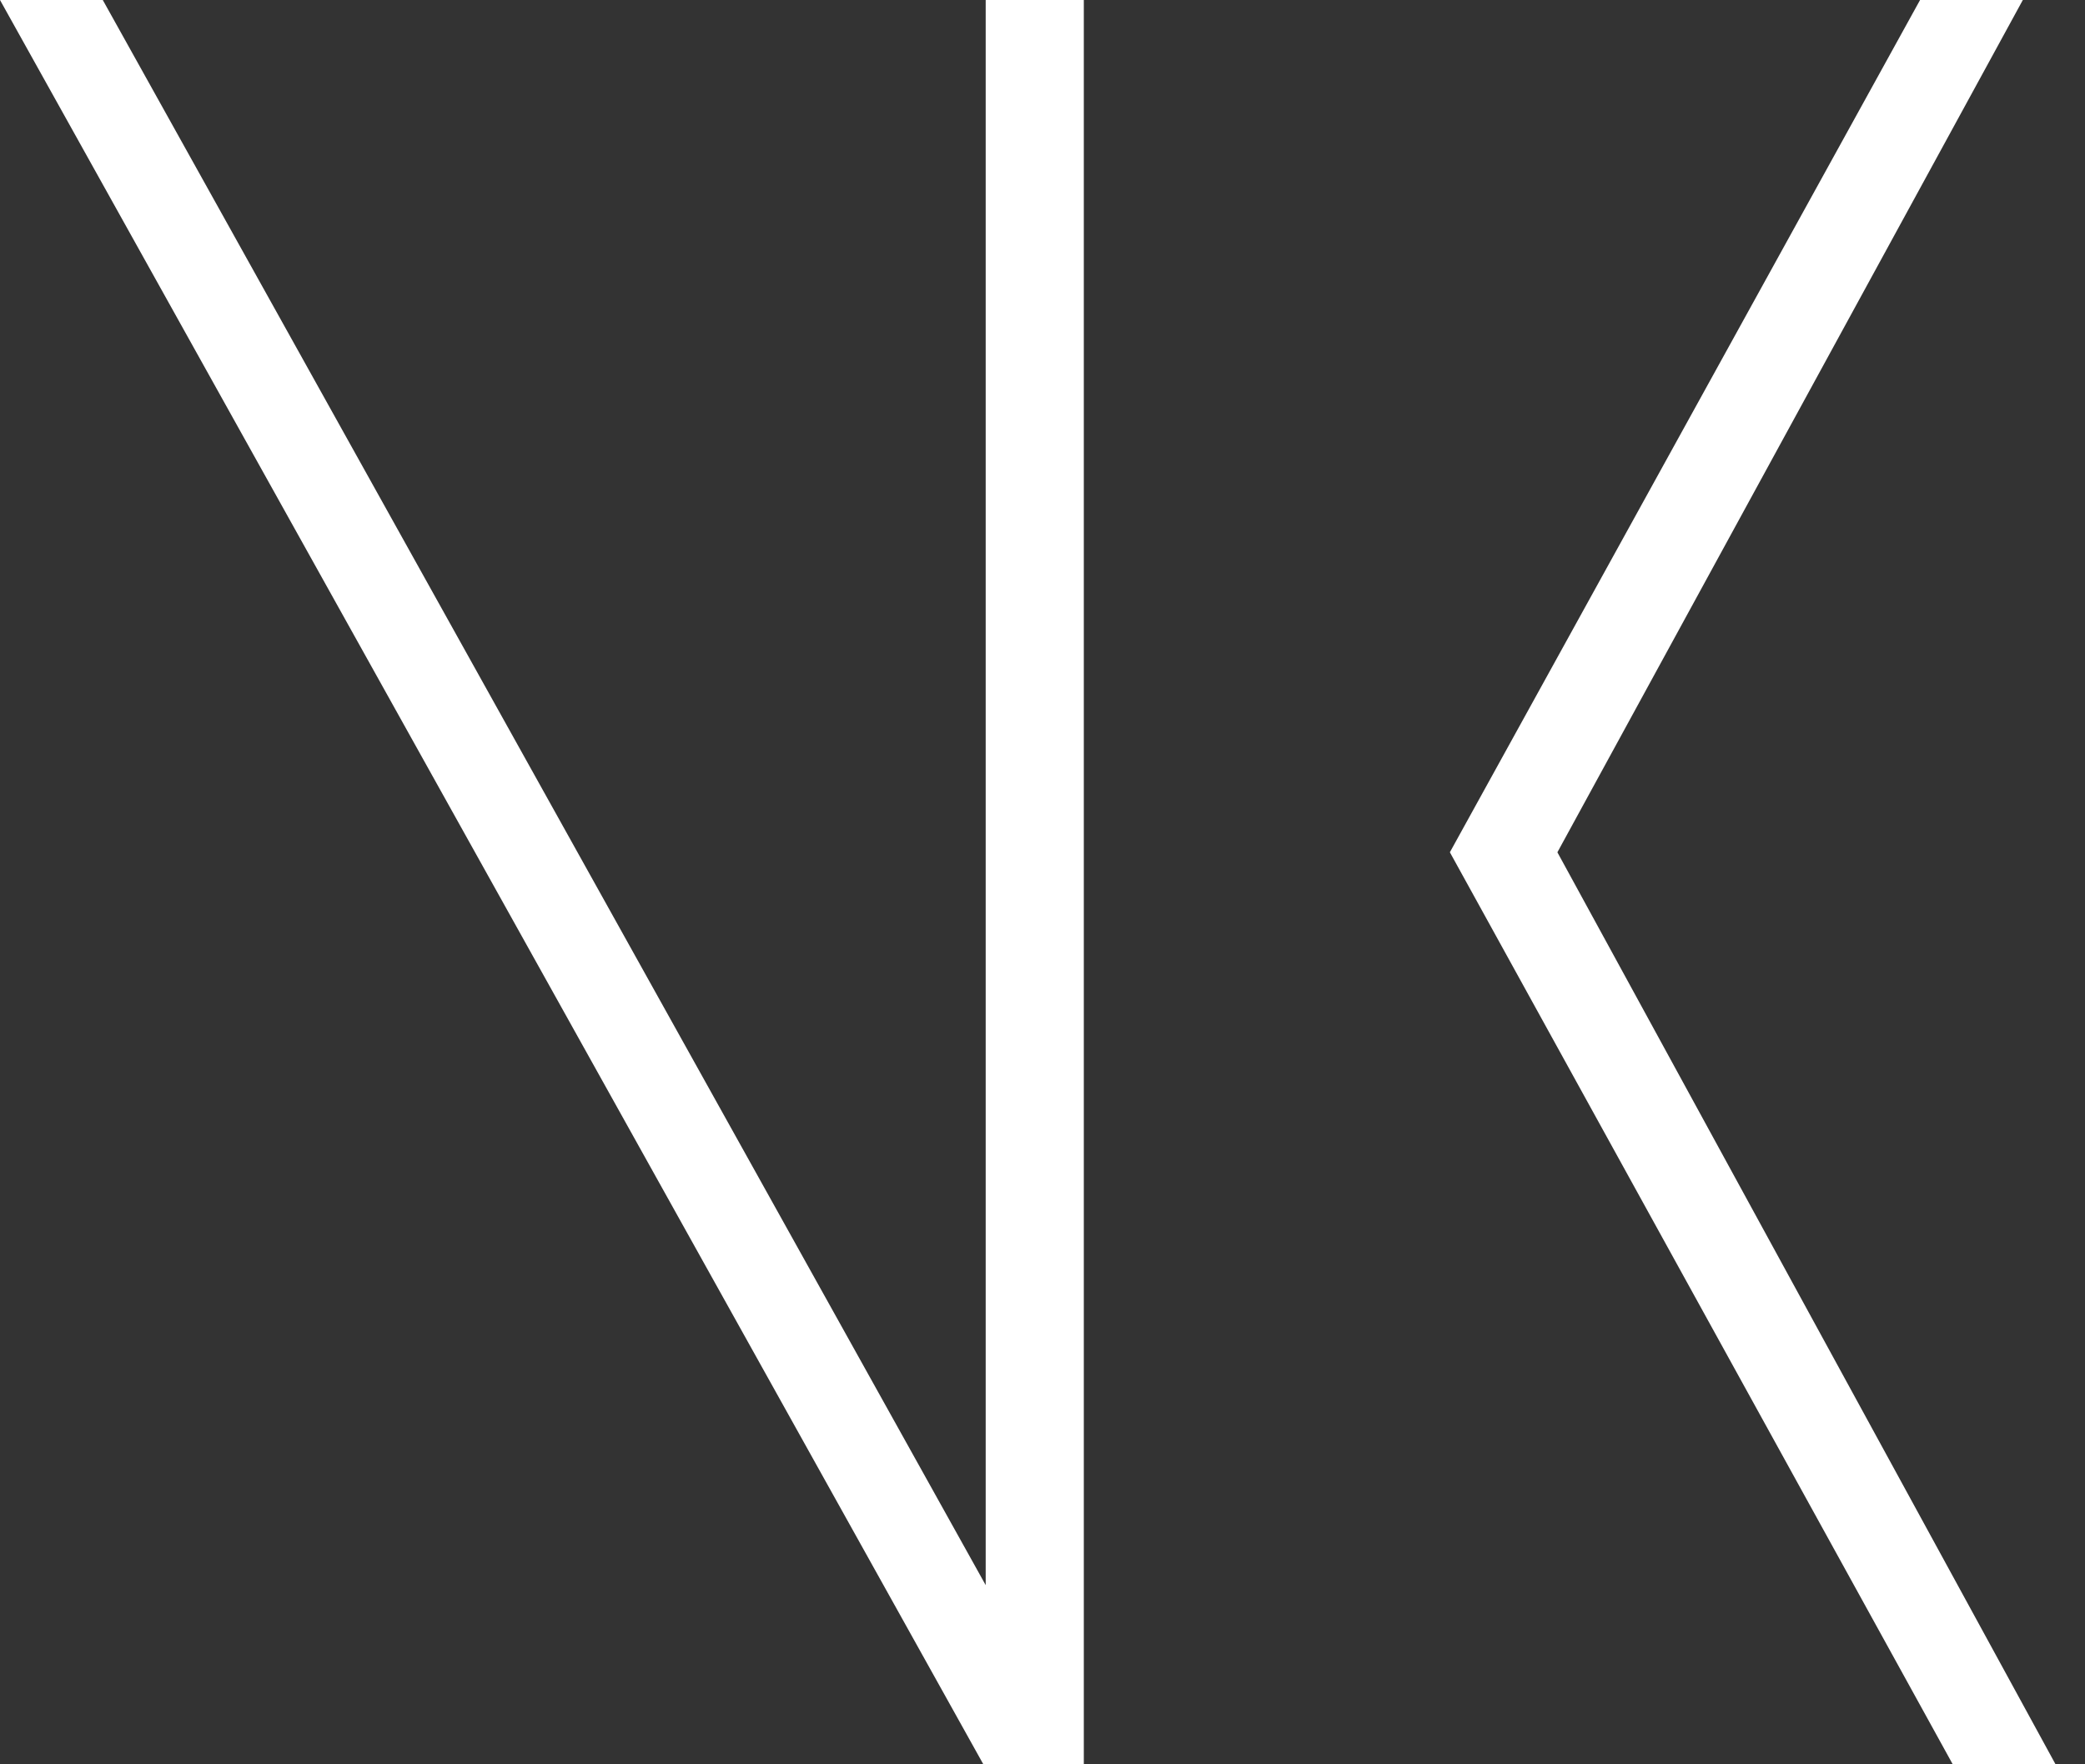
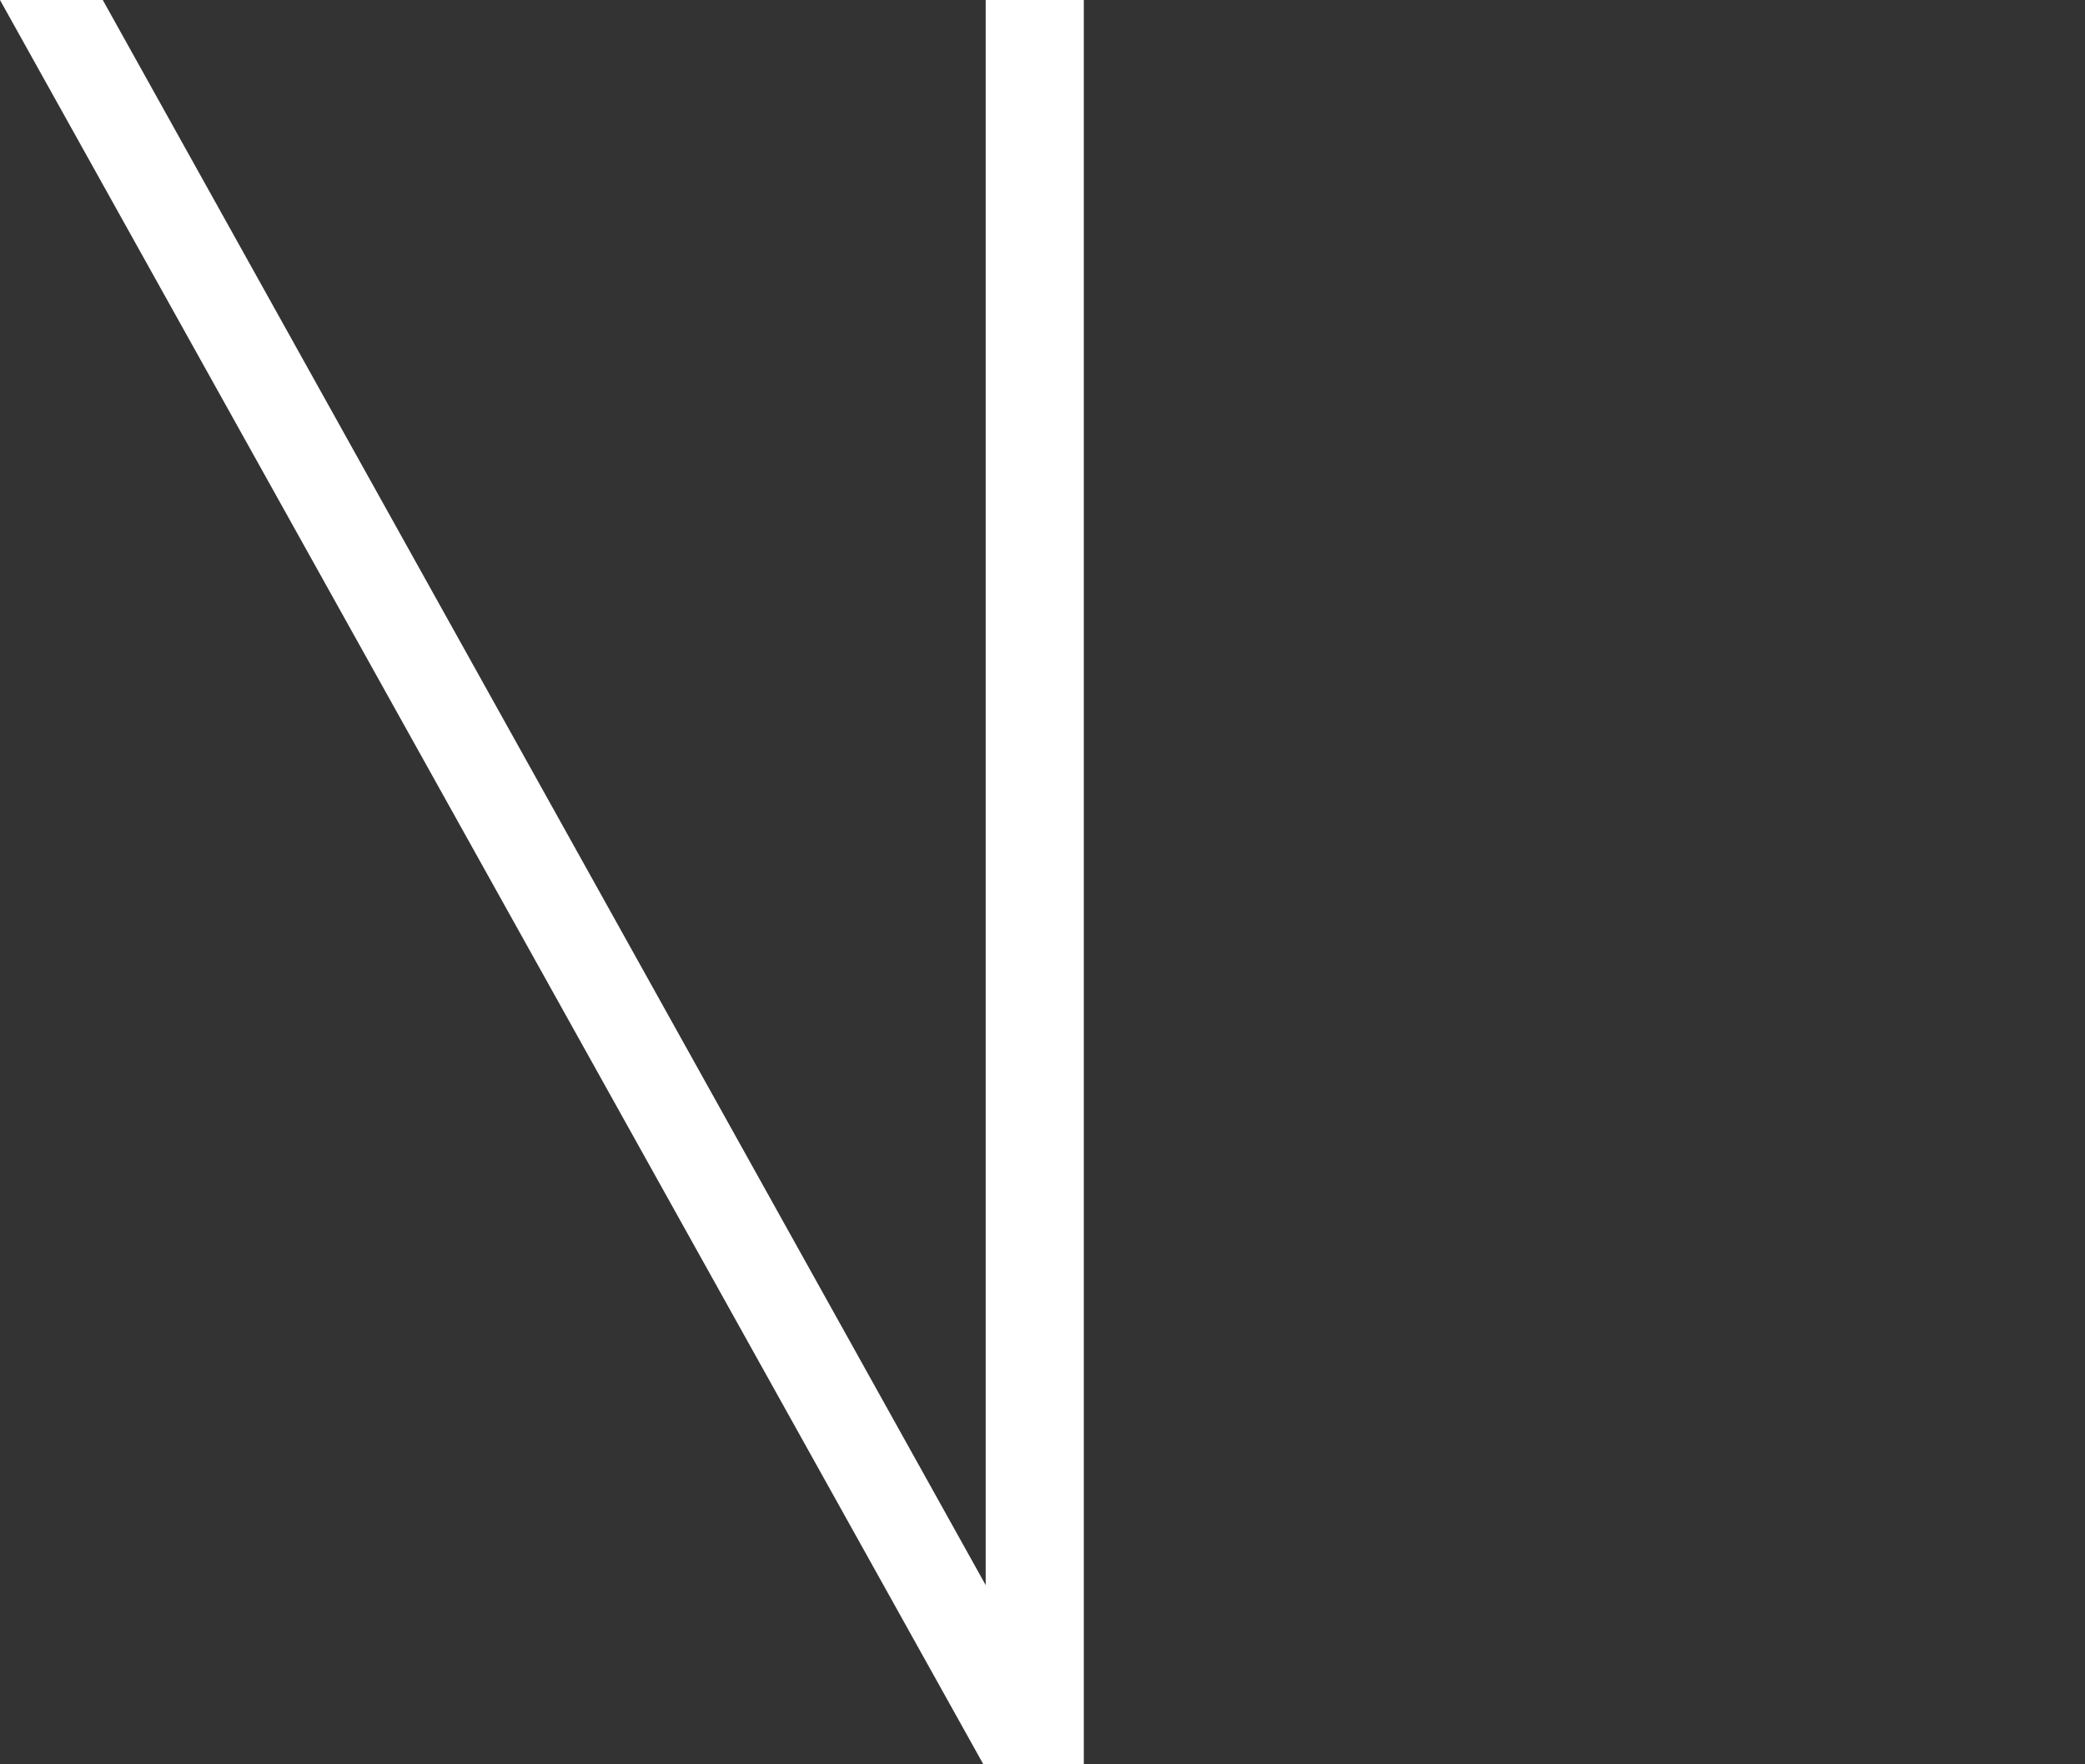
<svg xmlns="http://www.w3.org/2000/svg" fill="none" height="100%" overflow="visible" preserveAspectRatio="none" style="display: block;" viewBox="0 0 65 55" width="100%">
  <rect x="0" y="0" width="65" height="55" fill="#333333" stroke="none" />
  <g id="vk-logo">
    <path d="M3.204 0L30.729 49.414V0H33.788V55H30.656L-8.56839e-05 0H3.204Z" fill="white" id="Vector" />
-     <path d="M63.062 0L48.552 26.569L64.082 55H60.877L45.2 26.568L59.858 0H63.062Z" fill="white" id="Vector_2" />
  </g>
</svg>